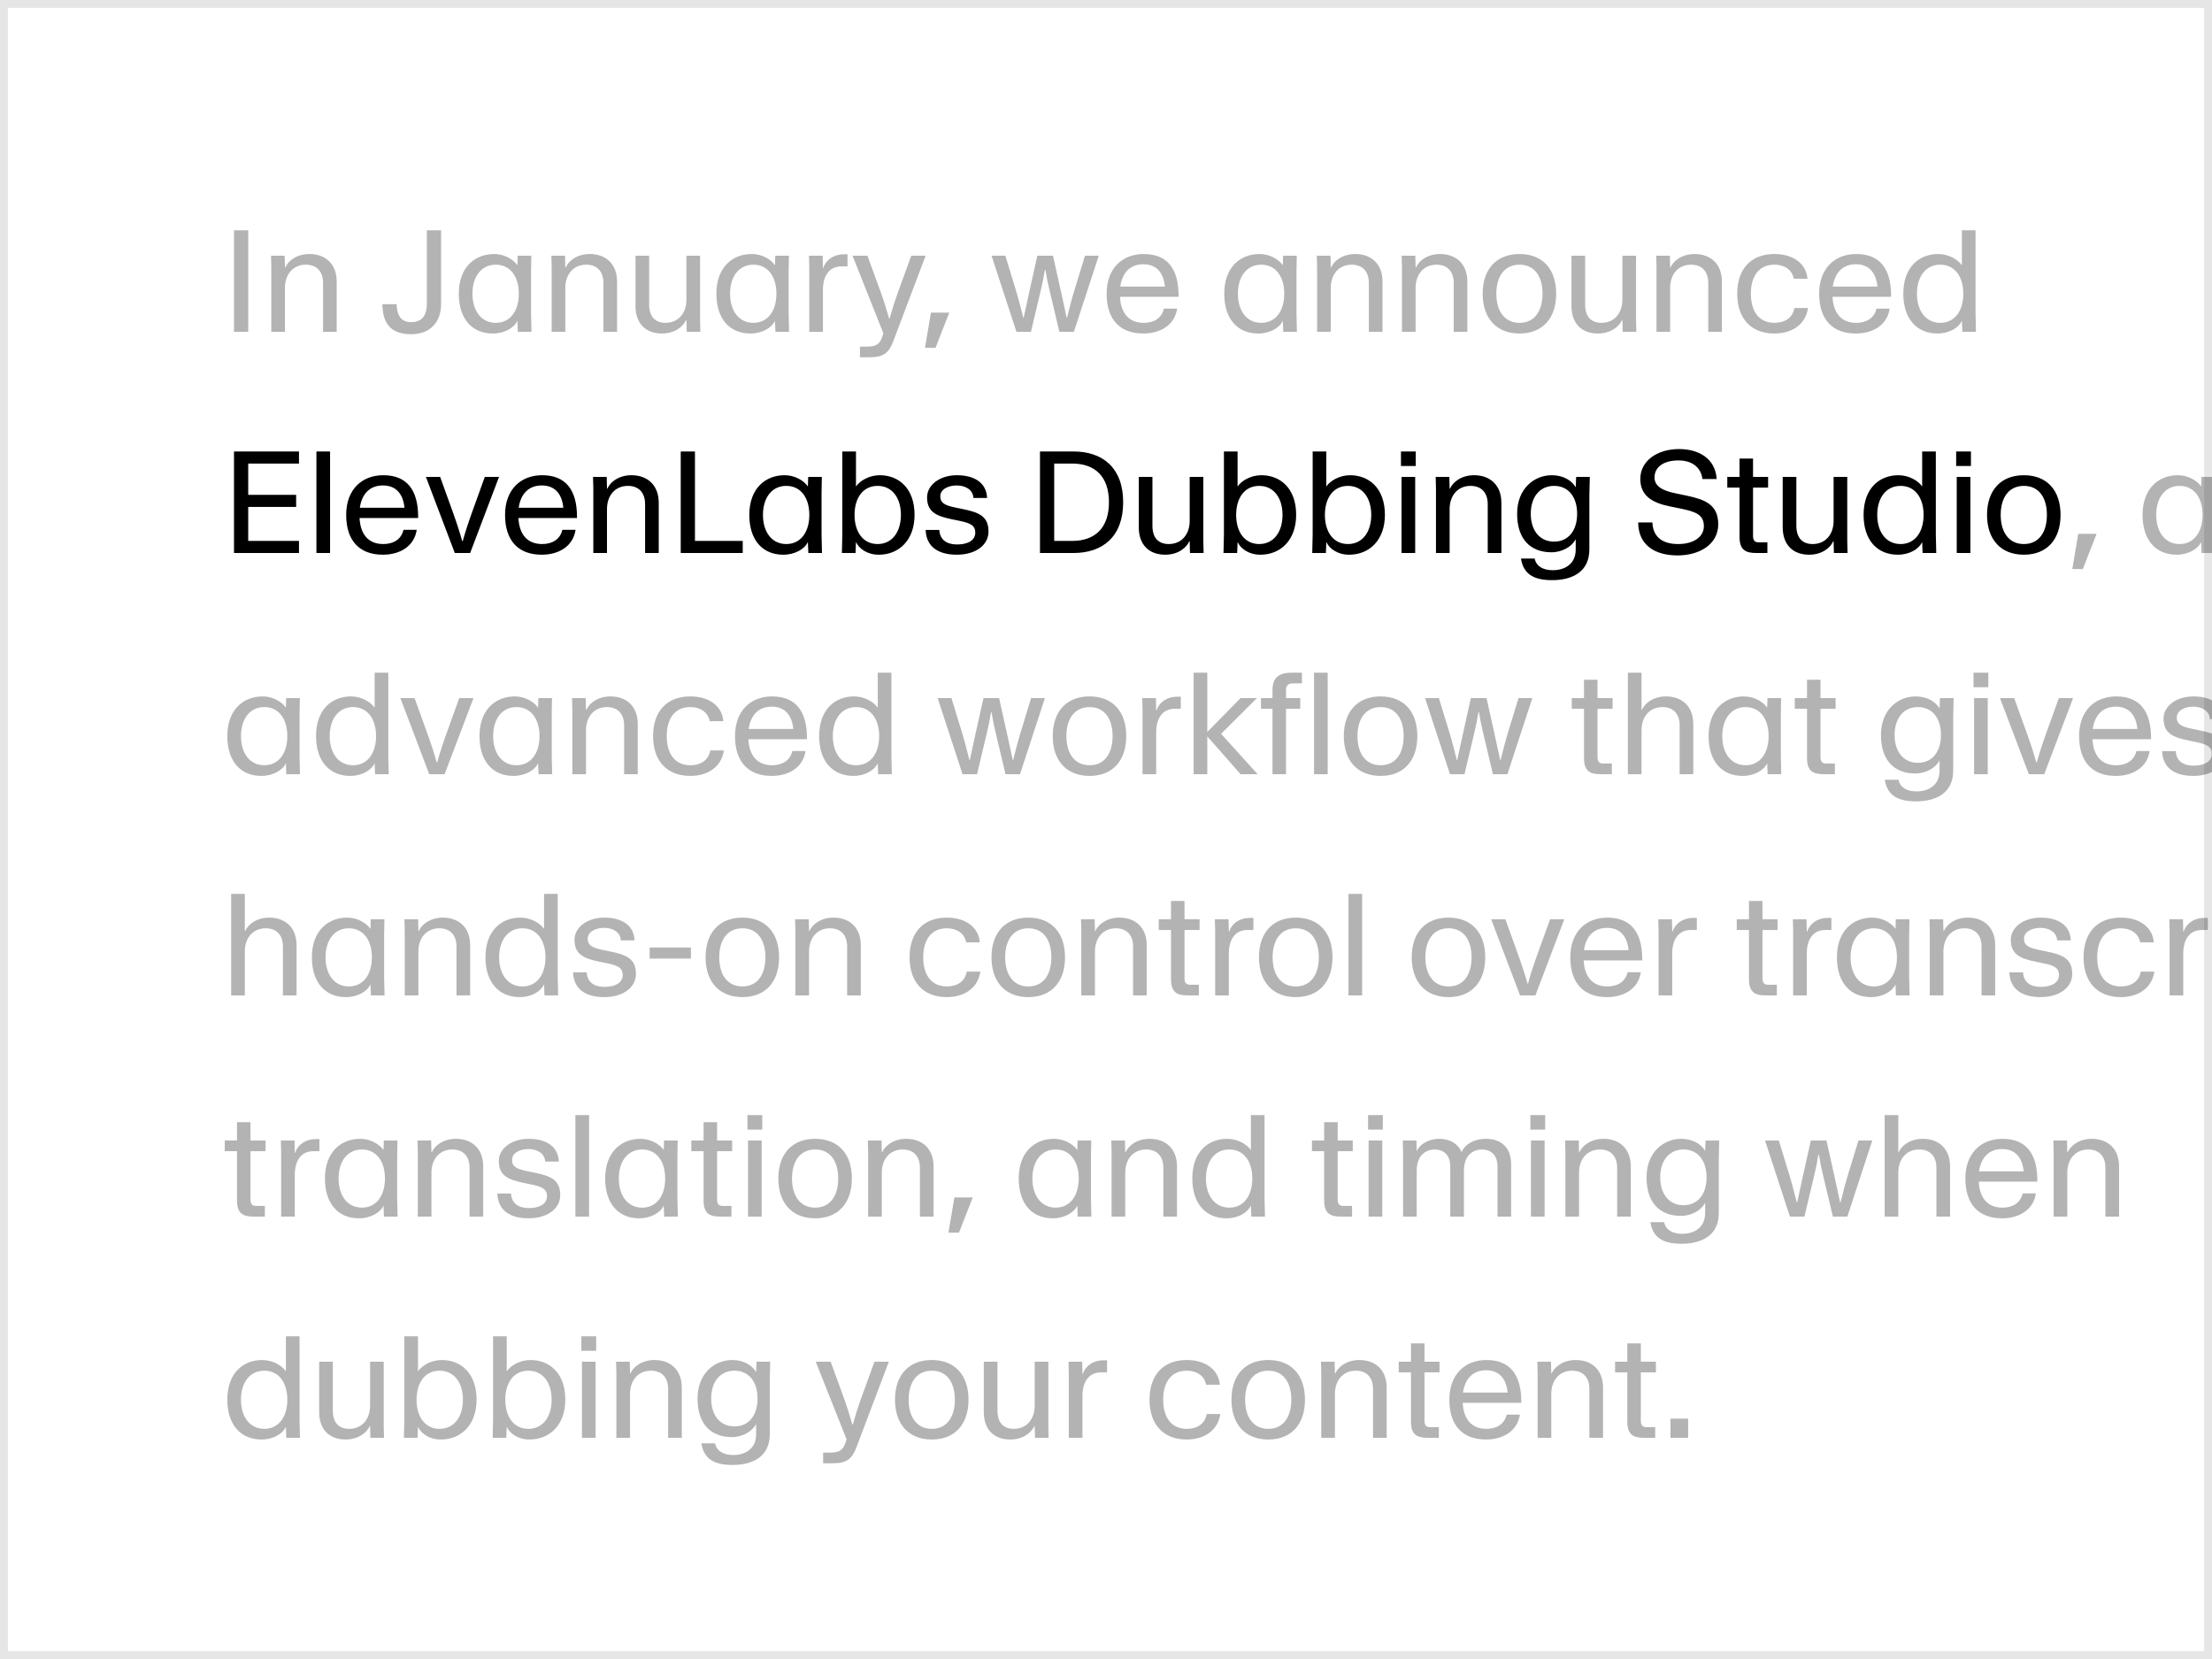
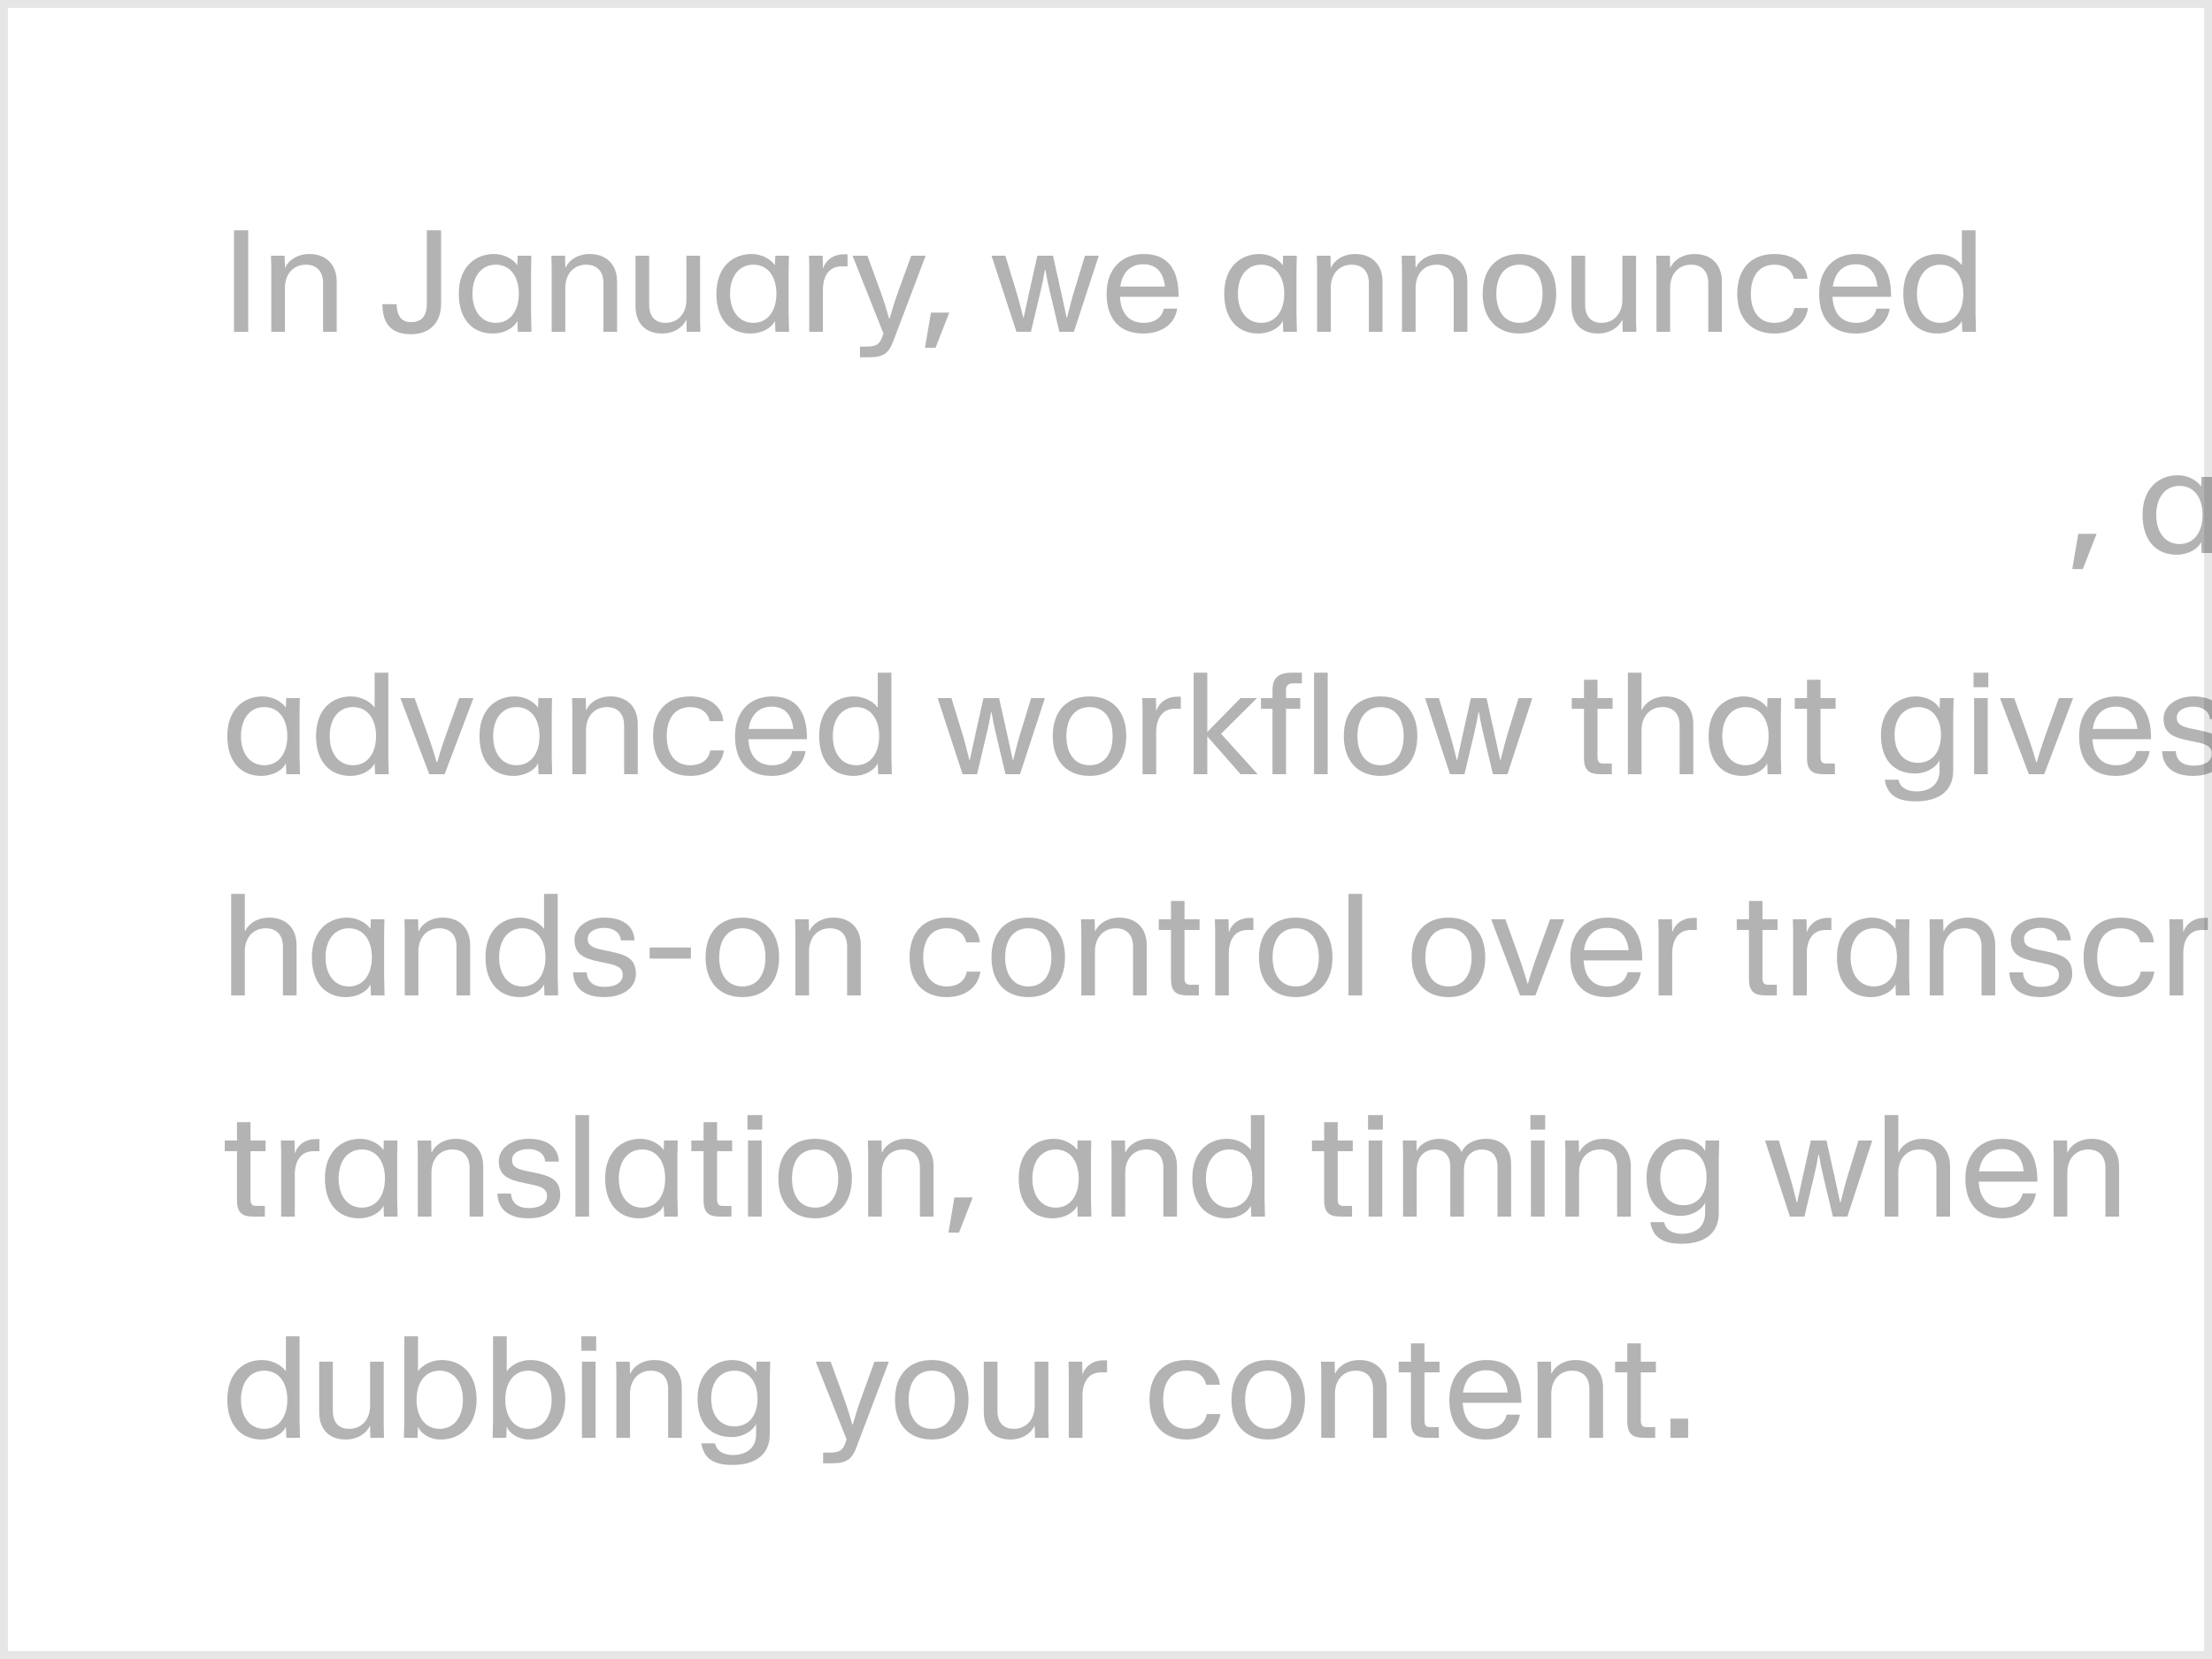
<svg xmlns="http://www.w3.org/2000/svg" width="280" height="210" viewBox="0 0 280 210" fill="none">
  <rect x="0" y="0" width="280" height="210" fill="#808080" stroke="none" />
  <g clip-path="url(#clip0_6750_19603)">
    <rect width="280" height="210" fill="white" />
    <path d="M29.62 42V29.148H31.42V42H29.62ZM40.893 35.826C40.893 34.332 40.065 33.504 38.715 33.504C37.095 33.504 36.069 34.728 36.069 36.438V42H34.341V33.846L34.305 32.37H36.033L36.069 33.846H36.123C36.465 33.036 37.545 32.154 39.165 32.154C41.235 32.154 42.621 33.45 42.621 35.646V42H40.893V35.826ZM52.035 42.306C49.264 42.306 48.435 40.704 48.4 38.508H50.2C50.272 40.128 50.901 40.776 52.035 40.776C53.169 40.776 54.033 40.218 54.033 38.436V29.148H55.834V38.436C55.834 40.992 54.267 42.306 52.035 42.306ZM62.379 42.216C59.751 42.216 58.077 40.362 58.077 37.176C58.077 33.774 60.165 32.154 62.541 32.154C63.873 32.154 64.989 32.856 65.475 33.558H65.493L65.529 32.37H67.257L67.221 34.35V39.66L67.275 42H65.547L65.493 40.632H65.475C65.097 41.478 63.873 42.216 62.379 42.216ZM62.757 40.866C64.611 40.866 65.673 39.318 65.673 37.176C65.673 35.034 64.611 33.504 62.757 33.504C60.903 33.504 59.805 35.034 59.805 37.176C59.805 39.318 60.903 40.866 62.757 40.866ZM76.383 35.826C76.383 34.332 75.555 33.504 74.205 33.504C72.585 33.504 71.559 34.728 71.559 36.438V42H69.831V33.846L69.795 32.37H71.523L71.559 33.846H71.613C71.955 33.036 73.035 32.154 74.655 32.154C76.725 32.154 78.111 33.45 78.111 35.646V42H76.383V35.826ZM83.793 42.216C81.723 42.216 80.445 40.938 80.445 38.742V32.37H82.173V38.544C82.173 40.038 82.893 40.866 84.243 40.866C85.863 40.866 86.889 39.642 86.889 37.932V32.37H88.617V40.524L88.653 42H86.925L86.889 40.524H86.835C86.493 41.334 85.413 42.216 83.793 42.216ZM94.986 42.216C92.358 42.216 90.684 40.362 90.684 37.176C90.684 33.774 92.772 32.154 95.148 32.154C96.48 32.154 97.596 32.856 98.082 33.558H98.1L98.136 32.37H99.864L99.828 34.35V39.66L99.882 42H98.154L98.1 40.632H98.082C97.704 41.478 96.48 42.216 94.986 42.216ZM95.364 40.866C97.218 40.866 98.28 39.318 98.28 37.176C98.28 35.034 97.218 33.504 95.364 33.504C93.51 33.504 92.412 35.034 92.412 37.176C92.412 39.318 93.51 40.866 95.364 40.866ZM102.439 42V33.846L102.403 32.37H104.131L104.167 33.918H104.221C104.437 33.126 105.319 32.19 106.849 32.19H107.281V33.72H106.507C104.995 33.72 104.167 34.89 104.167 36.69V42H102.439ZM108.852 45.222V43.872H109.734C110.94 43.872 111.372 43.53 111.678 42.63L111.822 42.198L107.916 32.37H109.806L111.444 36.87C111.93 38.22 112.182 39.03 112.542 40.308H112.614C112.974 39.03 113.226 38.22 113.712 36.87L115.35 32.37H117.168L113.046 43.26C112.506 44.664 111.84 45.222 110.076 45.222H108.852ZM117.085 44.034L117.841 39.57H120.163L118.417 44.034H117.085ZM132.911 36.996C132.641 35.898 132.533 35.34 132.335 34.17H132.263C132.065 35.34 131.957 35.898 131.687 36.996L130.499 42H128.663L125.513 32.37H127.259L128.591 36.726C128.969 37.932 129.221 39.03 129.527 40.2H129.581L130.337 36.726L131.309 32.37H133.289L134.261 36.726L135.017 40.2H135.071C135.377 39.03 135.629 37.932 136.007 36.726L137.339 32.37H139.085L135.935 42H134.099L132.911 36.996ZM144.723 42.216C141.735 42.216 140.079 40.416 140.079 37.176C140.079 33.936 142.095 32.154 144.777 32.154C147.765 32.154 149.187 34.026 149.187 37.428V37.572H141.771C141.879 39.66 142.905 40.866 144.777 40.866C146.019 40.866 147.045 40.308 147.333 39.066H149.007C148.701 41.136 146.901 42.216 144.723 42.216ZM141.807 36.276H147.459C147.279 34.494 146.379 33.45 144.723 33.45C143.085 33.45 142.059 34.494 141.807 36.276ZM159.269 42.216C156.641 42.216 154.967 40.362 154.967 37.176C154.967 33.774 157.055 32.154 159.431 32.154C160.763 32.154 161.879 32.856 162.365 33.558H162.383L162.419 32.37H164.147L164.111 34.35V39.66L164.165 42H162.437L162.383 40.632H162.365C161.987 41.478 160.763 42.216 159.269 42.216ZM159.647 40.866C161.501 40.866 162.563 39.318 162.563 37.176C162.563 35.034 161.501 33.504 159.647 33.504C157.793 33.504 156.695 35.034 156.695 37.176C156.695 39.318 157.793 40.866 159.647 40.866ZM173.274 35.826C173.274 34.332 172.446 33.504 171.096 33.504C169.476 33.504 168.45 34.728 168.45 36.438V42H166.722V33.846L166.686 32.37H168.414L168.45 33.846H168.504C168.846 33.036 169.926 32.154 171.546 32.154C173.616 32.154 175.002 33.45 175.002 35.646V42H173.274V35.826ZM184.014 35.826C184.014 34.332 183.186 33.504 181.836 33.504C180.216 33.504 179.19 34.728 179.19 36.438V42H177.462V33.846L177.426 32.37H179.154L179.19 33.846H179.244C179.586 33.036 180.666 32.154 182.286 32.154C184.356 32.154 185.742 33.45 185.742 35.646V42H184.014V35.826ZM192.342 42.216C189.408 42.216 187.68 40.272 187.68 37.176C187.68 34.08 189.408 32.154 192.342 32.154C195.276 32.154 196.986 34.08 196.986 37.176C196.986 40.272 195.276 42.216 192.342 42.216ZM192.342 40.866C194.268 40.866 195.258 39.336 195.258 37.176C195.258 35.016 194.268 33.504 192.342 33.504C190.416 33.504 189.408 35.016 189.408 37.176C189.408 39.336 190.416 40.866 192.342 40.866ZM202.27 42.216C200.2 42.216 198.922 40.938 198.922 38.742V32.37H200.65V38.544C200.65 40.038 201.37 40.866 202.72 40.866C204.34 40.866 205.366 39.642 205.366 37.932V32.37H207.094V40.524L207.13 42H205.402L205.366 40.524H205.312C204.97 41.334 203.89 42.216 202.27 42.216ZM216.235 35.826C216.235 34.332 215.407 33.504 214.057 33.504C212.437 33.504 211.411 34.728 211.411 36.438V42H209.683V33.846L209.647 32.37H211.375L211.411 33.846H211.465C211.807 33.036 212.887 32.154 214.507 32.154C216.577 32.154 217.963 33.45 217.963 35.646V42H216.235V35.826ZM224.617 42.216C221.611 42.216 219.901 40.272 219.901 37.176C219.901 34.08 221.611 32.154 224.617 32.154C227.137 32.154 228.667 33.504 228.793 35.286H227.065C226.849 34.152 225.895 33.504 224.617 33.504C222.601 33.504 221.629 35.016 221.629 37.176C221.629 39.336 222.601 40.866 224.617 40.866C225.859 40.866 226.921 40.29 227.137 38.994H228.865C228.541 41.136 226.759 42.216 224.617 42.216ZM234.916 42.216C231.928 42.216 230.272 40.416 230.272 37.176C230.272 33.936 232.288 32.154 234.97 32.154C237.958 32.154 239.38 34.026 239.38 37.428V37.572H231.964C232.072 39.66 233.098 40.866 234.97 40.866C236.212 40.866 237.238 40.308 237.526 39.066H239.2C238.894 41.136 237.094 42.216 234.916 42.216ZM232 36.276H237.652C237.472 34.494 236.572 33.45 234.916 33.45C233.278 33.45 232.252 34.494 232 36.276ZM245.262 42.216C242.634 42.216 240.924 40.362 240.924 37.176C240.924 33.774 242.958 32.154 245.334 32.154C246.666 32.154 247.836 32.856 248.322 33.558H248.34V29.148H250.068V39.66L250.122 42H248.394L248.34 40.632H248.322C247.944 41.478 246.756 42.216 245.262 42.216ZM245.604 40.866C247.458 40.866 248.52 39.318 248.52 37.176C248.52 35.034 247.458 33.504 245.604 33.504C243.75 33.504 242.652 35.034 242.652 37.176C242.652 39.318 243.75 40.866 245.604 40.866ZM262.316 72.034L263.072 67.57H265.394L263.648 72.034H262.316ZM275.514 70.216C272.886 70.216 271.212 68.362 271.212 65.176C271.212 61.774 273.3 60.154 275.676 60.154C277.008 60.154 278.124 60.856 278.61 61.558H278.628L278.664 60.37H280.392L280.355 62.35V67.66L280.41 70H278.682L278.628 68.632H278.61C278.232 69.478 277.008 70.216 275.514 70.216ZM275.892 68.866C277.746 68.866 278.808 67.318 278.808 65.176C278.808 63.034 277.746 61.504 275.892 61.504C274.038 61.504 272.94 63.034 272.94 65.176C272.94 67.318 274.038 68.866 275.892 68.866ZM289.518 63.826C289.518 62.332 288.69 61.504 287.34 61.504C285.72 61.504 284.694 62.728 284.694 64.438V70H282.966V61.846L282.93 60.37H284.658L284.694 61.846H284.748C285.09 61.036 286.17 60.154 287.79 60.154C289.86 60.154 291.246 61.45 291.246 63.646V70H289.518V63.826ZM33.076 98.216C30.448 98.216 28.774 96.362 28.774 93.176C28.774 89.774 30.862 88.154 33.238 88.154C34.57 88.154 35.686 88.856 36.172 89.558H36.19L36.226 88.37H37.954L37.918 90.35V95.66L37.972 98H36.244L36.19 96.632H36.172C35.794 97.478 34.57 98.216 33.076 98.216ZM33.454 96.866C35.308 96.866 36.37 95.318 36.37 93.176C36.37 91.034 35.308 89.504 33.454 89.504C31.6 89.504 30.502 91.034 30.502 93.176C30.502 95.318 31.6 96.866 33.454 96.866ZM44.344 98.216C41.716 98.216 40.006 96.362 40.006 93.176C40.006 89.774 42.04 88.154 44.416 88.154C45.748 88.154 46.918 88.856 47.404 89.558H47.422V85.148H49.15V95.66L49.204 98H47.476L47.422 96.632H47.404C47.026 97.478 45.838 98.216 44.344 98.216ZM44.686 96.866C46.54 96.866 47.602 95.318 47.602 93.176C47.602 91.034 46.54 89.504 44.686 89.504C42.832 89.504 41.734 91.034 41.734 93.176C41.734 95.318 42.832 96.866 44.686 96.866ZM54.335 98L50.681 88.37H52.481L54.065 92.762C54.587 94.202 54.965 95.39 55.271 96.488H55.343C55.649 95.39 56.027 94.202 56.549 92.762L58.133 88.37H59.933L56.279 98H54.335ZM64.998 98.216C62.37 98.216 60.696 96.362 60.696 93.176C60.696 89.774 62.784 88.154 65.16 88.154C66.492 88.154 67.608 88.856 68.094 89.558H68.112L68.148 88.37H69.876L69.84 90.35V95.66L69.894 98H68.166L68.112 96.632H68.094C67.716 97.478 66.492 98.216 64.998 98.216ZM65.376 96.866C67.23 96.866 68.292 95.318 68.292 93.176C68.292 91.034 67.23 89.504 65.376 89.504C63.522 89.504 62.424 91.034 62.424 93.176C62.424 95.318 63.522 96.866 65.376 96.866ZM79.002 91.826C79.002 90.332 78.174 89.504 76.824 89.504C75.204 89.504 74.178 90.728 74.178 92.438V98H72.45V89.846L72.414 88.37H74.142L74.178 89.846H74.232C74.574 89.036 75.654 88.154 77.274 88.154C79.344 88.154 80.73 89.45 80.73 91.646V98H79.002V91.826ZM87.385 98.216C84.379 98.216 82.668 96.272 82.668 93.176C82.668 90.08 84.379 88.154 87.385 88.154C89.904 88.154 91.434 89.504 91.561 91.286H89.832C89.617 90.152 88.662 89.504 87.385 89.504C85.368 89.504 84.397 91.016 84.397 93.176C84.397 95.336 85.368 96.866 87.385 96.866C88.626 96.866 89.689 96.29 89.904 94.994H91.632C91.308 97.136 89.526 98.216 87.385 98.216ZM97.684 98.216C94.696 98.216 93.04 96.416 93.04 93.176C93.04 89.936 95.056 88.154 97.738 88.154C100.726 88.154 102.148 90.026 102.148 93.428V93.572H94.732C94.84 95.66 95.866 96.866 97.738 96.866C98.98 96.866 100.006 96.308 100.294 95.066H101.968C101.662 97.136 99.862 98.216 97.684 98.216ZM94.768 92.276H100.42C100.24 90.494 99.34 89.45 97.684 89.45C96.046 89.45 95.02 90.494 94.768 92.276ZM108.03 98.216C105.402 98.216 103.692 96.362 103.692 93.176C103.692 89.774 105.726 88.154 108.102 88.154C109.434 88.154 110.604 88.856 111.09 89.558H111.108V85.148H112.836V95.66L112.89 98H111.162L111.108 96.632H111.09C110.712 97.478 109.524 98.216 108.03 98.216ZM108.372 96.866C110.226 96.866 111.288 95.318 111.288 93.176C111.288 91.034 110.226 89.504 108.372 89.504C106.518 89.504 105.42 91.034 105.42 93.176C105.42 95.318 106.518 96.866 108.372 96.866ZM126.091 92.996C125.821 91.898 125.713 91.34 125.515 90.17H125.443C125.245 91.34 125.137 91.898 124.867 92.996L123.679 98H121.843L118.693 88.37H120.439L121.771 92.726C122.149 93.932 122.401 95.03 122.707 96.2H122.761L123.517 92.726L124.489 88.37H126.469L127.441 92.726L128.197 96.2H128.251C128.557 95.03 128.809 93.932 129.187 92.726L130.519 88.37H132.265L129.115 98H127.279L126.091 92.996ZM137.92 98.216C134.986 98.216 133.258 96.272 133.258 93.176C133.258 90.08 134.986 88.154 137.92 88.154C140.854 88.154 142.564 90.08 142.564 93.176C142.564 96.272 140.854 98.216 137.92 98.216ZM137.92 96.866C139.846 96.866 140.836 95.336 140.836 93.176C140.836 91.016 139.846 89.504 137.92 89.504C135.994 89.504 134.986 91.016 134.986 93.176C134.986 95.336 135.994 96.866 137.92 96.866ZM144.626 98V89.846L144.59 88.37H146.318L146.354 89.918H146.408C146.624 89.126 147.506 88.19 149.036 88.19H149.468V89.72H148.694C147.182 89.72 146.354 90.89 146.354 92.69V98H144.626ZM151.094 98V85.148H152.822V92.654L157.034 88.37H159.104L154.568 92.888L159.194 98H157.034L152.822 93.212V98H151.094ZM161.076 87.38C161.076 85.832 161.796 85.148 163.56 85.148H164.802V86.498H163.722C163.056 86.498 162.786 86.75 162.786 87.38V88.37H164.586V89.72H162.786V98H161.076V89.72H159.618V88.37H161.076V87.38ZM166.334 98V85.148H168.062V98H166.334ZM174.764 98.216C171.83 98.216 170.102 96.272 170.102 93.176C170.102 90.08 171.83 88.154 174.764 88.154C177.698 88.154 179.408 90.08 179.408 93.176C179.408 96.272 177.698 98.216 174.764 98.216ZM174.764 96.866C176.69 96.866 177.68 95.336 177.68 93.176C177.68 91.016 176.69 89.504 174.764 89.504C172.838 89.504 171.83 91.016 171.83 93.176C171.83 95.336 172.838 96.866 174.764 96.866ZM187.79 92.996C187.52 91.898 187.412 91.34 187.214 90.17H187.142C186.944 91.34 186.836 91.898 186.566 92.996L185.378 98H183.542L180.392 88.37H182.138L183.47 92.726C183.848 93.932 184.1 95.03 184.406 96.2H184.46L185.216 92.726L186.188 88.37H188.168L189.14 92.726L189.896 96.2H189.95C190.256 95.03 190.508 93.932 190.886 92.726L192.218 88.37H193.964L190.814 98H188.978L187.79 92.996ZM202.63 98C201.28 98 200.506 97.622 200.506 95.948V89.72H198.958V88.37H200.506V86.048H202.216V88.37H204.124V89.72H202.216V95.804C202.216 96.38 202.396 96.65 202.936 96.65H204.034V98H202.63ZM206.061 98V85.148H207.789V89.846H207.843C208.185 89.036 209.265 88.154 210.885 88.154C212.955 88.154 214.341 89.45 214.341 91.646V98H212.613V91.826C212.613 90.332 211.785 89.504 210.435 89.504C208.815 89.504 207.789 90.728 207.789 92.438V98H206.061ZM220.582 98.216C217.954 98.216 216.28 96.362 216.28 93.176C216.28 89.774 218.368 88.154 220.744 88.154C222.076 88.154 223.192 88.856 223.678 89.558H223.696L223.732 88.37H225.46L225.424 90.35V95.66L225.478 98H223.75L223.696 96.632H223.678C223.3 97.478 222.076 98.216 220.582 98.216ZM220.96 96.866C222.814 96.866 223.876 95.318 223.876 93.176C223.876 91.034 222.814 89.504 220.96 89.504C219.106 89.504 218.008 91.034 218.008 93.176C218.008 95.318 219.106 96.866 220.96 96.866ZM230.86 98C229.51 98 228.736 97.622 228.736 95.948V89.72H227.188V88.37H228.736V86.048H230.446V88.37H232.354V89.72H230.446V95.804C230.446 96.38 230.626 96.65 231.166 96.65H232.264V98H230.86ZM242.524 101.438C240.166 101.438 238.888 100.646 238.582 98.702H240.31C240.526 99.674 241.354 100.178 242.614 100.178C244.054 100.178 245.512 99.458 245.512 97.55V96.272H245.494C245.062 97.172 243.802 97.91 242.452 97.91C239.752 97.91 238.096 96.218 238.096 93.032C238.096 89.846 240.256 88.154 242.488 88.154C243.982 88.154 245.062 88.874 245.494 89.666H245.512L245.566 88.37H247.294L247.24 90.71V97.55C247.24 100.412 245.044 101.438 242.524 101.438ZM242.776 96.56C244.576 96.56 245.692 95.174 245.692 93.032C245.692 90.89 244.576 89.504 242.776 89.504C240.976 89.504 239.824 90.89 239.824 93.032C239.824 95.174 240.976 96.56 242.776 96.56ZM249.885 98V88.37H251.613V98H249.885ZM249.813 86.984V85.148H251.685V86.984H249.813ZM256.817 98L253.163 88.37H254.963L256.547 92.762C257.069 94.202 257.447 95.39 257.753 96.488H257.825C258.131 95.39 258.509 94.202 259.031 92.762L260.615 88.37H262.415L258.761 98H256.817ZM267.822 98.216C264.834 98.216 263.178 96.416 263.178 93.176C263.178 89.936 265.194 88.154 267.876 88.154C270.864 88.154 272.286 90.026 272.286 93.428V93.572H264.87C264.978 95.66 266.004 96.866 267.876 96.866C269.118 96.866 270.144 96.308 270.432 95.066H272.106C271.8 97.136 270 98.216 267.822 98.216ZM264.906 92.276H270.558C270.378 90.494 269.478 89.45 267.822 89.45C266.184 89.45 265.158 90.494 264.906 92.276ZM277.629 98.216C275.235 98.216 273.759 97.172 273.687 95.084H275.415C275.487 96.308 276.333 96.92 277.665 96.92C279.051 96.92 279.969 96.38 279.969 95.426C279.969 94.526 279.375 94.22 277.989 93.932L277.107 93.752C275.055 93.338 273.867 92.816 273.867 90.962C273.867 89.378 275.487 88.154 277.647 88.154C279.771 88.154 281.391 89.054 281.463 91.034H279.735C279.681 89.99 278.727 89.45 277.611 89.45C276.513 89.45 275.541 89.954 275.541 90.818C275.541 91.682 276.135 91.97 277.413 92.24L278.295 92.42C280.311 92.834 281.643 93.266 281.643 95.282C281.643 96.974 280.059 98.216 277.629 98.216ZM287.745 101.222V99.872H288.627C289.833 99.872 290.265 99.53 290.571 98.63L290.715 98.198L286.809 88.37H288.699L290.337 92.87C290.823 94.22 291.075 95.03 291.435 96.308H291.507C291.867 95.03 292.119 94.22 292.605 92.87L294.243 88.37H296.061L291.939 99.26C291.399 100.664 290.733 101.222 288.969 101.222H287.745ZM301.502 98.216C298.568 98.216 296.84 96.272 296.84 93.176C296.84 90.08 298.568 88.154 301.502 88.154C304.436 88.154 306.146 90.08 306.146 93.176C306.146 96.272 304.436 98.216 301.502 98.216ZM301.502 96.866C303.428 96.866 304.418 95.336 304.418 93.176C304.418 91.016 303.428 89.504 301.502 89.504C299.576 89.504 298.568 91.016 298.568 93.176C298.568 95.336 299.576 96.866 301.502 96.866ZM311.43 98.216C309.36 98.216 308.082 96.938 308.082 94.742V88.37H309.81V94.544C309.81 96.038 310.53 96.866 311.88 96.866C313.5 96.866 314.526 95.642 314.526 93.932V88.37H316.254V96.524L316.29 98H314.562L314.526 96.524H314.472C314.13 97.334 313.05 98.216 311.43 98.216ZM29.26 126V113.148H30.988V117.846H31.042C31.384 117.036 32.464 116.154 34.084 116.154C36.154 116.154 37.54 117.45 37.54 119.646V126H35.812V119.826C35.812 118.332 34.984 117.504 33.634 117.504C32.014 117.504 30.988 118.728 30.988 120.438V126H29.26ZM43.781 126.216C41.153 126.216 39.479 124.362 39.479 121.176C39.479 117.774 41.567 116.154 43.943 116.154C45.275 116.154 46.391 116.856 46.877 117.558H46.895L46.931 116.37H48.659L48.623 118.35V123.66L48.677 126H46.949L46.895 124.632H46.877C46.499 125.478 45.275 126.216 43.781 126.216ZM44.159 124.866C46.013 124.866 47.075 123.318 47.075 121.176C47.075 119.034 46.013 117.504 44.159 117.504C42.305 117.504 41.207 119.034 41.207 121.176C41.207 123.318 42.305 124.866 44.159 124.866ZM57.785 119.826C57.785 118.332 56.958 117.504 55.608 117.504C53.987 117.504 52.962 118.728 52.962 120.438V126H51.233V117.846L51.197 116.37H52.925L52.962 117.846H53.016C53.358 117.036 54.438 116.154 56.057 116.154C58.127 116.154 59.514 117.45 59.514 119.646V126H57.785V119.826ZM65.79 126.216C63.162 126.216 61.452 124.362 61.452 121.176C61.452 117.774 63.486 116.154 65.862 116.154C67.194 116.154 68.364 116.856 68.85 117.558H68.868V113.148H70.596V123.66L70.65 126H68.922L68.868 124.632H68.85C68.472 125.478 67.284 126.216 65.79 126.216ZM66.132 124.866C67.986 124.866 69.048 123.318 69.048 121.176C69.048 119.034 67.986 117.504 66.132 117.504C64.278 117.504 63.18 119.034 63.18 121.176C63.18 123.318 64.278 124.866 66.132 124.866ZM76.482 126.216C74.088 126.216 72.612 125.172 72.54 123.084H74.268C74.34 124.308 75.186 124.92 76.518 124.92C77.904 124.92 78.822 124.38 78.822 123.426C78.822 122.526 78.228 122.22 76.842 121.932L75.96 121.752C73.908 121.338 72.72 120.816 72.72 118.962C72.72 117.378 74.34 116.154 76.5 116.154C78.624 116.154 80.244 117.054 80.316 119.034H78.588C78.534 117.99 77.58 117.45 76.464 117.45C75.366 117.45 74.394 117.954 74.394 118.818C74.394 119.682 74.988 119.97 76.266 120.24L77.148 120.42C79.164 120.834 80.496 121.266 80.496 123.282C80.496 124.974 78.912 126.216 76.482 126.216ZM82.236 121.338V119.934H87.456V121.338H82.236ZM93.975 126.216C91.041 126.216 89.313 124.272 89.313 121.176C89.313 118.08 91.041 116.154 93.975 116.154C96.909 116.154 98.619 118.08 98.619 121.176C98.619 124.272 96.909 126.216 93.975 126.216ZM93.975 124.866C95.901 124.866 96.891 123.336 96.891 121.176C96.891 119.016 95.901 117.504 93.975 117.504C92.049 117.504 91.041 119.016 91.041 121.176C91.041 123.336 92.049 124.866 93.975 124.866ZM107.233 119.826C107.233 118.332 106.405 117.504 105.055 117.504C103.435 117.504 102.409 118.728 102.409 120.438V126H100.681V117.846L100.645 116.37H102.373L102.409 117.846H102.463C102.805 117.036 103.885 116.154 105.505 116.154C107.575 116.154 108.961 117.45 108.961 119.646V126H107.233V119.826ZM119.851 126.216C116.845 126.216 115.135 124.272 115.135 121.176C115.135 118.08 116.845 116.154 119.851 116.154C122.371 116.154 123.901 117.504 124.027 119.286H122.299C122.083 118.152 121.129 117.504 119.851 117.504C117.835 117.504 116.863 119.016 116.863 121.176C116.863 123.336 117.835 124.866 119.851 124.866C121.093 124.866 122.155 124.29 122.371 122.994H124.099C123.775 125.136 121.993 126.216 119.851 126.216ZM130.168 126.216C127.234 126.216 125.506 124.272 125.506 121.176C125.506 118.08 127.234 116.154 130.168 116.154C133.102 116.154 134.812 118.08 134.812 121.176C134.812 124.272 133.102 126.216 130.168 126.216ZM130.168 124.866C132.094 124.866 133.084 123.336 133.084 121.176C133.084 119.016 132.094 117.504 130.168 117.504C128.242 117.504 127.234 119.016 127.234 121.176C127.234 123.336 128.242 124.866 130.168 124.866ZM143.426 119.826C143.426 118.332 142.598 117.504 141.248 117.504C139.628 117.504 138.602 118.728 138.602 120.438V126H136.874V117.846L136.838 116.37H138.566L138.602 117.846H138.656C138.998 117.036 140.078 116.154 141.698 116.154C143.768 116.154 145.154 117.45 145.154 119.646V126H143.426V119.826ZM150.352 126C149.002 126 148.228 125.622 148.228 123.948V117.72H146.68V116.37H148.228V114.048H149.938V116.37H151.846V117.72H149.938V123.804C149.938 124.38 150.118 124.65 150.658 124.65H151.756V126H150.352ZM153.819 126V117.846L153.783 116.37H155.511L155.547 117.918H155.601C155.817 117.126 156.699 116.19 158.229 116.19H158.661V117.72H157.887C156.375 117.72 155.547 118.89 155.547 120.69V126H153.819ZM164.024 126.216C161.09 126.216 159.362 124.272 159.362 121.176C159.362 118.08 161.09 116.154 164.024 116.154C166.958 116.154 168.668 118.08 168.668 121.176C168.668 124.272 166.958 126.216 164.024 126.216ZM164.024 124.866C165.95 124.866 166.94 123.336 166.94 121.176C166.94 119.016 165.95 117.504 164.024 117.504C162.098 117.504 161.09 119.016 161.09 121.176C161.09 123.336 162.098 124.866 164.024 124.866ZM170.694 126V113.148H172.422V126H170.694ZM183.36 126.216C180.426 126.216 178.698 124.272 178.698 121.176C178.698 118.08 180.426 116.154 183.36 116.154C186.294 116.154 188.004 118.08 188.004 121.176C188.004 124.272 186.294 126.216 183.36 126.216ZM183.36 124.866C185.286 124.866 186.276 123.336 186.276 121.176C186.276 119.016 185.286 117.504 183.36 117.504C181.434 117.504 180.426 119.016 180.426 121.176C180.426 123.336 181.434 124.866 183.36 124.866ZM192.411 126L188.757 116.37H190.557L192.141 120.762C192.663 122.202 193.041 123.39 193.347 124.488H193.419C193.725 123.39 194.103 122.202 194.625 120.762L196.209 116.37H198.009L194.355 126H192.411ZM203.416 126.216C200.428 126.216 198.772 124.416 198.772 121.176C198.772 117.936 200.788 116.154 203.47 116.154C206.458 116.154 207.88 118.026 207.88 121.428V121.572H200.464C200.572 123.66 201.598 124.866 203.47 124.866C204.712 124.866 205.738 124.308 206.026 123.066H207.7C207.394 125.136 205.594 126.216 203.416 126.216ZM200.5 120.276H206.152C205.972 118.494 205.072 117.45 203.416 117.45C201.778 117.45 200.752 118.494 200.5 120.276ZM209.946 126V117.846L209.91 116.37H211.638L211.674 117.918H211.728C211.944 117.126 212.826 116.19 214.356 116.19H214.788V117.72H214.014C212.502 117.72 211.674 118.89 211.674 120.69V126H209.946ZM223.513 126C222.163 126 221.389 125.622 221.389 123.948V117.72H219.841V116.37H221.389V114.048H223.099V116.37H225.007V117.72H223.099V123.804C223.099 124.38 223.279 124.65 223.819 124.65H224.917V126H223.513ZM226.98 126V117.846L226.944 116.37H228.672L228.708 117.918H228.762C228.978 117.126 229.86 116.19 231.39 116.19H231.822V117.72H231.048C229.536 117.72 228.708 118.89 228.708 120.69V126H226.98ZM236.824 126.216C234.196 126.216 232.522 124.362 232.522 121.176C232.522 117.774 234.61 116.154 236.986 116.154C238.318 116.154 239.434 116.856 239.92 117.558H239.938L239.974 116.37H241.702L241.666 118.35V123.66L241.72 126H239.992L239.938 124.632H239.92C239.542 125.478 238.318 126.216 236.824 126.216ZM237.202 124.866C239.056 124.866 240.118 123.318 240.118 121.176C240.118 119.034 239.056 117.504 237.202 117.504C235.348 117.504 234.25 119.034 234.25 121.176C234.25 123.318 235.348 124.866 237.202 124.866ZM250.828 119.826C250.828 118.332 250 117.504 248.65 117.504C247.03 117.504 246.004 118.728 246.004 120.438V126H244.276V117.846L244.24 116.37H245.968L246.004 117.846H246.058C246.4 117.036 247.48 116.154 249.1 116.154C251.17 116.154 252.556 117.45 252.556 119.646V126H250.828V119.826ZM258.293 126.216C255.899 126.216 254.423 125.172 254.351 123.084H256.079C256.151 124.308 256.997 124.92 258.329 124.92C259.715 124.92 260.633 124.38 260.633 123.426C260.633 122.526 260.039 122.22 258.653 121.932L257.771 121.752C255.719 121.338 254.531 120.816 254.531 118.962C254.531 117.378 256.151 116.154 258.311 116.154C260.435 116.154 262.055 117.054 262.127 119.034H260.399C260.345 117.99 259.391 117.45 258.275 117.45C257.177 117.45 256.205 117.954 256.205 118.818C256.205 119.682 256.799 119.97 258.077 120.24L258.959 120.42C260.975 120.834 262.307 121.266 262.307 123.282C262.307 124.974 260.723 126.216 258.293 126.216ZM268.457 126.216C265.451 126.216 263.741 124.272 263.741 121.176C263.741 118.08 265.451 116.154 268.457 116.154C270.977 116.154 272.507 117.504 272.633 119.286H270.905C270.689 118.152 269.735 117.504 268.457 117.504C266.441 117.504 265.469 119.016 265.469 121.176C265.469 123.336 266.441 124.866 268.457 124.866C269.699 124.866 270.761 124.29 270.977 122.994H272.705C272.381 125.136 270.599 126.216 268.457 126.216ZM274.634 126V117.846L274.598 116.37H276.326L276.362 117.918H276.416C276.632 117.126 277.514 116.19 279.044 116.19H279.476V117.72H278.702C277.19 117.72 276.362 118.89 276.362 120.69V126H274.634ZM281.174 126V116.37H282.902V126H281.174ZM281.102 114.984V113.148H282.974V114.984H281.102ZM285.55 129.222V118.71L285.496 116.37H287.224L287.278 117.738H287.296C287.782 116.91 289.024 116.154 290.356 116.154C292.984 116.154 294.694 118.008 294.694 121.194C294.694 124.596 292.57 126.216 290.248 126.216C288.916 126.216 287.746 125.532 287.296 124.812H287.278V129.222H285.55ZM290.014 124.866C291.868 124.866 292.966 123.336 292.966 121.194C292.966 119.052 291.868 117.504 290.014 117.504C288.16 117.504 287.098 119.052 287.098 121.194C287.098 123.336 288.16 124.866 290.014 124.866ZM299.591 126C298.241 126 297.467 125.622 297.467 123.948V117.72H295.919V116.37H297.467V114.048H299.177V116.37H301.085V117.72H299.177V123.804C299.177 124.38 299.357 124.65 299.897 124.65H300.995V126H299.591ZM302.482 128.034L303.238 123.57H305.56L303.814 128.034H302.482ZM32.122 154C30.772 154 29.998 153.622 29.998 151.948V145.72H28.45V144.37H29.998V142.048H31.708V144.37H33.616V145.72H31.708V151.804C31.708 152.38 31.888 152.65 32.428 152.65H33.526V154H32.122ZM35.589 154V145.846L35.553 144.37H37.281L37.317 145.918H37.371C37.587 145.126 38.469 144.19 39.999 144.19H40.431V145.72H39.657C38.145 145.72 37.317 146.89 37.317 148.69V154H35.589ZM45.433 154.216C42.805 154.216 41.131 152.362 41.131 149.176C41.131 145.774 43.219 144.154 45.595 144.154C46.927 144.154 48.043 144.856 48.529 145.558H48.547L48.583 144.37H50.311L50.275 146.35V151.66L50.329 154H48.601L48.547 152.632H48.529C48.151 153.478 46.927 154.216 45.433 154.216ZM45.811 152.866C47.665 152.866 48.727 151.318 48.727 149.176C48.727 147.034 47.665 145.504 45.811 145.504C43.957 145.504 42.859 147.034 42.859 149.176C42.859 151.318 43.957 152.866 45.811 152.866ZM59.438 147.826C59.438 146.332 58.61 145.504 57.26 145.504C55.64 145.504 54.614 146.728 54.614 148.438V154H52.886V145.846L52.85 144.37H54.578L54.614 145.846H54.668C55.01 145.036 56.09 144.154 57.71 144.154C59.78 144.154 61.166 145.45 61.166 147.646V154H59.438V147.826ZM66.902 154.216C64.508 154.216 63.032 153.172 62.96 151.084H64.688C64.76 152.308 65.606 152.92 66.938 152.92C68.324 152.92 69.242 152.38 69.242 151.426C69.242 150.526 68.648 150.22 67.262 149.932L66.38 149.752C64.328 149.338 63.14 148.816 63.14 146.962C63.14 145.378 64.76 144.154 66.92 144.154C69.044 144.154 70.664 145.054 70.736 147.034H69.008C68.954 145.99 68 145.45 66.884 145.45C65.786 145.45 64.814 145.954 64.814 146.818C64.814 147.682 65.408 147.97 66.686 148.24L67.568 148.42C69.584 148.834 70.916 149.266 70.916 151.282C70.916 152.974 69.332 154.216 66.902 154.216ZM72.836 154V141.148H74.564V154H72.836ZM80.906 154.216C78.278 154.216 76.604 152.362 76.604 149.176C76.604 145.774 78.692 144.154 81.068 144.154C82.4 144.154 83.516 144.856 84.002 145.558H84.02L84.056 144.37H85.784L85.748 146.35V151.66L85.802 154H84.074L84.02 152.632H84.002C83.624 153.478 82.4 154.216 80.906 154.216ZM81.284 152.866C83.138 152.866 84.2 151.318 84.2 149.176C84.2 147.034 83.138 145.504 81.284 145.504C79.43 145.504 78.332 147.034 78.332 149.176C78.332 151.318 79.43 152.866 81.284 152.866ZM91.184 154C89.835 154 89.061 153.622 89.061 151.948V145.72H87.513V144.37H89.061V142.048H90.77V144.37H92.678V145.72H90.77V151.804C90.77 152.38 90.951 152.65 91.49 152.65H92.588V154H91.184ZM94.688 154V144.37H96.415V154H94.688ZM94.615 142.984V141.148H96.487V142.984H94.615ZM103.186 154.216C100.252 154.216 98.524 152.272 98.524 149.176C98.524 146.08 100.252 144.154 103.186 144.154C106.12 144.154 107.83 146.08 107.83 149.176C107.83 152.272 106.12 154.216 103.186 154.216ZM103.186 152.866C105.112 152.866 106.102 151.336 106.102 149.176C106.102 147.016 105.112 145.504 103.186 145.504C101.26 145.504 100.252 147.016 100.252 149.176C100.252 151.336 101.26 152.866 103.186 152.866ZM116.444 147.826C116.444 146.332 115.616 145.504 114.266 145.504C112.646 145.504 111.62 146.728 111.62 148.438V154H109.892V145.846L109.856 144.37H111.584L111.62 145.846H111.674C112.016 145.036 113.096 144.154 114.716 144.154C116.786 144.154 118.172 145.45 118.172 147.646V154H116.444V147.826ZM120.056 156.034L120.812 151.57H123.134L121.388 156.034H120.056ZM133.254 154.216C130.626 154.216 128.952 152.362 128.952 149.176C128.952 145.774 131.04 144.154 133.416 144.154C134.748 144.154 135.864 144.856 136.35 145.558H136.368L136.404 144.37H138.132L138.096 146.35V151.66L138.15 154H136.422L136.368 152.632H136.35C135.972 153.478 134.748 154.216 133.254 154.216ZM133.632 152.866C135.486 152.866 136.548 151.318 136.548 149.176C136.548 147.034 135.486 145.504 133.632 145.504C131.778 145.504 130.68 147.034 130.68 149.176C130.68 151.318 131.778 152.866 133.632 152.866ZM147.258 147.826C147.258 146.332 146.43 145.504 145.08 145.504C143.46 145.504 142.434 146.728 142.434 148.438V154H140.706V145.846L140.67 144.37H142.398L142.434 145.846H142.488C142.83 145.036 143.91 144.154 145.53 144.154C147.6 144.154 148.986 145.45 148.986 147.646V154H147.258V147.826ZM155.262 154.216C152.634 154.216 150.924 152.362 150.924 149.176C150.924 145.774 152.958 144.154 155.334 144.154C156.666 144.154 157.836 144.856 158.322 145.558H158.34V141.148H160.068V151.66L160.122 154H158.394L158.34 152.632H158.322C157.944 153.478 156.756 154.216 155.262 154.216ZM155.604 152.866C157.458 152.866 158.52 151.318 158.52 149.176C158.52 147.034 157.458 145.504 155.604 145.504C153.75 145.504 152.652 147.034 152.652 149.176C152.652 151.318 153.75 152.866 155.604 152.866ZM169.741 154C168.391 154 167.617 153.622 167.617 151.948V145.72H166.069V144.37H167.617V142.048H169.327V144.37H171.235V145.72H169.327V151.804C169.327 152.38 169.507 152.65 170.047 152.65H171.145V154H169.741ZM173.244 154V144.37H174.972V154H173.244ZM173.172 142.984V141.148H175.044V142.984H173.172ZM177.603 154V145.846L177.567 144.37H179.295L179.331 145.648H179.385C179.727 144.766 181.023 144.154 182.121 144.154C183.651 144.154 184.605 144.874 185.001 145.81H185.037C185.469 144.766 186.693 144.154 188.097 144.154C189.897 144.154 191.283 145.162 191.283 147.358V154H189.555V147.682C189.555 145.936 188.457 145.504 187.557 145.504C186.639 145.504 185.307 146.08 185.307 148.186V154H183.579V147.682C183.579 145.936 182.481 145.504 181.581 145.504C180.663 145.504 179.331 146.08 179.331 148.186V154H177.603ZM193.793 154V144.37H195.521V154H193.793ZM193.721 142.984V141.148H195.593V142.984H193.721ZM204.703 147.826C204.703 146.332 203.875 145.504 202.525 145.504C200.905 145.504 199.879 146.728 199.879 148.438V154H198.151V145.846L198.115 144.37H199.843L199.879 145.846H199.933C200.275 145.036 201.355 144.154 202.975 144.154C205.045 144.154 206.431 145.45 206.431 147.646V154H204.703V147.826ZM212.852 157.438C210.494 157.438 209.216 156.646 208.91 154.702H210.638C210.854 155.674 211.682 156.178 212.942 156.178C214.382 156.178 215.84 155.458 215.84 153.55V152.272H215.822C215.39 153.172 214.13 153.91 212.78 153.91C210.08 153.91 208.424 152.218 208.424 149.032C208.424 145.846 210.584 144.154 212.816 144.154C214.31 144.154 215.39 144.874 215.822 145.666H215.84L215.894 144.37H217.622L217.568 146.71V153.55C217.568 156.412 215.372 157.438 212.852 157.438ZM213.104 152.56C214.904 152.56 216.02 151.174 216.02 149.032C216.02 146.89 214.904 145.504 213.104 145.504C211.304 145.504 210.152 146.89 210.152 149.032C210.152 151.174 211.304 152.56 213.104 152.56ZM230.821 148.996C230.551 147.898 230.443 147.34 230.245 146.17H230.173C229.975 147.34 229.867 147.898 229.597 148.996L228.409 154H226.573L223.423 144.37H225.169L226.501 148.726C226.879 149.932 227.131 151.03 227.437 152.2H227.491L228.247 148.726L229.219 144.37H231.199L232.171 148.726L232.927 152.2H232.981C233.287 151.03 233.539 149.932 233.917 148.726L235.249 144.37H236.995L233.845 154H232.009L230.821 148.996ZM238.563 154V141.148H240.291V145.846H240.345C240.687 145.036 241.767 144.154 243.387 144.154C245.457 144.154 246.843 145.45 246.843 147.646V154H245.115V147.826C245.115 146.332 244.287 145.504 242.937 145.504C241.317 145.504 240.291 146.728 240.291 148.438V154H238.563ZM253.426 154.216C250.438 154.216 248.782 152.416 248.782 149.176C248.782 145.936 250.798 144.154 253.48 144.154C256.468 144.154 257.89 146.026 257.89 149.428V149.572H250.474C250.582 151.66 251.608 152.866 253.48 152.866C254.722 152.866 255.748 152.308 256.036 151.066H257.71C257.404 153.136 255.604 154.216 253.426 154.216ZM250.51 148.276H256.162C255.982 146.494 255.082 145.45 253.426 145.45C251.788 145.45 250.762 146.494 250.51 148.276ZM266.508 147.826C266.508 146.332 265.68 145.504 264.33 145.504C262.71 145.504 261.684 146.728 261.684 148.438V154H259.956V145.846L259.92 144.37H261.648L261.684 145.846H261.738C262.08 145.036 263.16 144.154 264.78 144.154C266.85 144.154 268.236 145.45 268.236 147.646V154H266.508V147.826ZM33.112 182.216C30.484 182.216 28.774 180.362 28.774 177.176C28.774 173.774 30.808 172.154 33.184 172.154C34.516 172.154 35.686 172.856 36.172 173.558H36.19V169.148H37.918V179.66L37.972 182H36.244L36.19 180.632H36.172C35.794 181.478 34.606 182.216 33.112 182.216ZM33.454 180.866C35.308 180.866 36.37 179.318 36.37 177.176C36.37 175.034 35.308 173.504 33.454 173.504C31.6 173.504 30.502 175.034 30.502 177.176C30.502 179.318 31.6 180.866 33.454 180.866ZM43.75 182.216C41.68 182.216 40.402 180.938 40.402 178.742V172.37H42.13V178.544C42.13 180.038 42.85 180.866 44.2 180.866C45.82 180.866 46.846 179.642 46.846 177.932V172.37H48.574V180.524L48.61 182H46.882L46.846 180.524H46.792C46.45 181.334 45.37 182.216 43.75 182.216ZM55.789 182.216C54.331 182.216 53.287 181.442 52.927 180.632H52.909L52.855 182H51.127L51.181 179.66V169.148H52.909V173.558H52.927C53.413 172.856 54.583 172.154 55.915 172.154C58.291 172.154 60.325 173.774 60.325 177.176C60.325 180.362 58.363 182.216 55.789 182.216ZM55.645 180.866C57.499 180.866 58.597 179.318 58.597 177.176C58.597 175.034 57.499 173.504 55.645 173.504C53.791 173.504 52.729 175.034 52.729 177.176C52.729 179.318 53.791 180.866 55.645 180.866ZM67.022 182.216C65.564 182.216 64.52 181.442 64.16 180.632H64.142L64.088 182H62.36L62.414 179.66V169.148H64.142V173.558H64.16C64.646 172.856 65.816 172.154 67.148 172.154C69.524 172.154 71.558 173.774 71.558 177.176C71.558 180.362 69.596 182.216 67.022 182.216ZM66.878 180.866C68.732 180.866 69.83 179.318 69.83 177.176C69.83 175.034 68.732 173.504 66.878 173.504C65.024 173.504 63.962 175.034 63.962 177.176C63.962 179.318 65.024 180.866 66.878 180.866ZM73.664 182V172.37H75.392V182H73.664ZM73.592 170.984V169.148H75.464V170.984H73.592ZM84.575 175.826C84.575 174.332 83.747 173.504 82.397 173.504C80.777 173.504 79.751 174.728 79.751 176.438V182H78.023V173.846L77.987 172.37H79.715L79.751 173.846H79.805C80.147 173.036 81.227 172.154 82.847 172.154C84.917 172.154 86.303 173.45 86.303 175.646V182H84.575V175.826ZM92.723 185.438C90.365 185.438 89.087 184.646 88.781 182.702H90.509C90.725 183.674 91.553 184.178 92.813 184.178C94.253 184.178 95.711 183.458 95.711 181.55V180.272H95.693C95.261 181.172 94.001 181.91 92.651 181.91C89.951 181.91 88.295 180.218 88.295 177.032C88.295 173.846 90.455 172.154 92.687 172.154C94.181 172.154 95.261 172.874 95.693 173.666H95.711L95.765 172.37H97.493L97.439 174.71V181.55C97.439 184.412 95.243 185.438 92.723 185.438ZM92.975 180.56C94.775 180.56 95.891 179.174 95.891 177.032C95.891 174.89 94.775 173.504 92.975 173.504C91.175 173.504 90.023 174.89 90.023 177.032C90.023 179.174 91.175 180.56 92.975 180.56ZM104.194 185.222V183.872H105.076C106.282 183.872 106.714 183.53 107.02 182.63L107.164 182.198L103.258 172.37H105.148L106.786 176.87C107.272 178.22 107.524 179.03 107.884 180.308H107.956C108.316 179.03 108.568 178.22 109.054 176.87L110.692 172.37H112.51L108.388 183.26C107.848 184.664 107.182 185.222 105.418 185.222H104.194ZM117.952 182.216C115.018 182.216 113.29 180.272 113.29 177.176C113.29 174.08 115.018 172.154 117.952 172.154C120.886 172.154 122.596 174.08 122.596 177.176C122.596 180.272 120.886 182.216 117.952 182.216ZM117.952 180.866C119.878 180.866 120.868 179.336 120.868 177.176C120.868 175.016 119.878 173.504 117.952 173.504C116.026 173.504 115.018 175.016 115.018 177.176C115.018 179.336 116.026 180.866 117.952 180.866ZM127.879 182.216C125.809 182.216 124.531 180.938 124.531 178.742V172.37H126.259V178.544C126.259 180.038 126.979 180.866 128.329 180.866C129.949 180.866 130.975 179.642 130.975 177.932V172.37H132.703V180.524L132.739 182H131.011L130.975 180.524H130.921C130.579 181.334 129.499 182.216 127.879 182.216ZM135.292 182V173.846L135.256 172.37H136.984L137.02 173.918H137.074C137.29 173.126 138.172 172.19 139.702 172.19H140.134V173.72H139.36C137.848 173.72 137.02 174.89 137.02 176.69V182H135.292ZM150.226 182.216C147.22 182.216 145.51 180.272 145.51 177.176C145.51 174.08 147.22 172.154 150.226 172.154C152.746 172.154 154.276 173.504 154.402 175.286H152.674C152.458 174.152 151.504 173.504 150.226 173.504C148.21 173.504 147.238 175.016 147.238 177.176C147.238 179.336 148.21 180.866 150.226 180.866C151.468 180.866 152.53 180.29 152.746 178.994H154.474C154.15 181.136 152.368 182.216 150.226 182.216ZM160.543 182.216C157.609 182.216 155.881 180.272 155.881 177.176C155.881 174.08 157.609 172.154 160.543 172.154C163.477 172.154 165.187 174.08 165.187 177.176C165.187 180.272 163.477 182.216 160.543 182.216ZM160.543 180.866C162.469 180.866 163.459 179.336 163.459 177.176C163.459 175.016 162.469 173.504 160.543 173.504C158.617 173.504 157.609 175.016 157.609 177.176C157.609 179.336 158.617 180.866 160.543 180.866ZM173.801 175.826C173.801 174.332 172.973 173.504 171.623 173.504C170.003 173.504 168.977 174.728 168.977 176.438V182H167.249V173.846L167.213 172.37H168.941L168.977 173.846H169.031C169.373 173.036 170.453 172.154 172.073 172.154C174.143 172.154 175.529 173.45 175.529 175.646V182H173.801V175.826ZM180.727 182C179.377 182 178.603 181.622 178.603 179.948V173.72H177.055V172.37H178.603V170.048H180.313V172.37H182.221V173.72H180.313V179.804C180.313 180.38 180.493 180.65 181.033 180.65H182.131V182H180.727ZM188.106 182.216C185.118 182.216 183.462 180.416 183.462 177.176C183.462 173.936 185.478 172.154 188.16 172.154C191.148 172.154 192.57 174.026 192.57 177.428V177.572H185.154C185.262 179.66 186.288 180.866 188.16 180.866C189.402 180.866 190.428 180.308 190.716 179.066H192.39C192.084 181.136 190.284 182.216 188.106 182.216ZM185.19 176.276H190.842C190.662 174.494 189.762 173.45 188.106 173.45C186.468 173.45 185.442 174.494 185.19 176.276ZM201.188 175.826C201.188 174.332 200.36 173.504 199.01 173.504C197.39 173.504 196.364 174.728 196.364 176.438V182H194.636V173.846L194.6 172.37H196.328L196.364 173.846H196.418C196.76 173.036 197.84 172.154 199.46 172.154C201.53 172.154 202.916 173.45 202.916 175.646V182H201.188V175.826ZM208.114 182C206.764 182 205.99 181.622 205.99 179.948V173.72H204.442V172.37H205.99V170.048H207.7V172.37H209.608V173.72H207.7V179.804C207.7 180.38 207.88 180.65 208.42 180.65H209.518V182H208.114ZM211.455 182V179.57H213.687V182H211.455Z" fill="black" fill-opacity="0.3" />
-     <path d="M29.62 70V57.148H37.846V58.678H31.42V62.638H37.486V64.168H31.42V68.47H37.846V70H29.62ZM40.053 70V57.148H41.781V70H40.053ZM48.465 70.216C45.477 70.216 43.821 68.416 43.821 65.176C43.821 61.936 45.837 60.154 48.519 60.154C51.507 60.154 52.929 62.026 52.929 65.428V65.572H45.513C45.621 67.66 46.647 68.866 48.519 68.866C49.761 68.866 50.787 68.308 51.075 67.066H52.749C52.443 69.136 50.643 70.216 48.465 70.216ZM45.549 64.276H51.201C51.021 62.494 50.121 61.45 48.465 61.45C46.827 61.45 45.801 62.494 45.549 64.276ZM57.569 70L53.915 60.37H55.715L57.299 64.762C57.821 66.202 58.199 67.39 58.505 68.488H58.577C58.883 67.39 59.261 66.202 59.783 64.762L61.367 60.37H63.167L59.513 70H57.569ZM68.574 70.216C65.586 70.216 63.93 68.416 63.93 65.176C63.93 61.936 65.946 60.154 68.628 60.154C71.616 60.154 73.038 62.026 73.038 65.428V65.572H65.622C65.73 67.66 66.756 68.866 68.628 68.866C69.87 68.866 70.896 68.308 71.184 67.066H72.858C72.552 69.136 70.752 70.216 68.574 70.216ZM65.658 64.276H71.31C71.13 62.494 70.23 61.45 68.574 61.45C66.936 61.45 65.91 62.494 65.658 64.276ZM81.657 63.826C81.657 62.332 80.829 61.504 79.479 61.504C77.859 61.504 76.833 62.728 76.833 64.438V70H75.105V61.846L75.069 60.37H76.797L76.833 61.846H76.887C77.229 61.036 78.309 60.154 79.929 60.154C81.999 60.154 83.385 61.45 83.385 63.646V70H81.657V63.826ZM86.169 70V57.148H87.969V68.47H94.017V70H86.169ZM99.152 70.216C96.524 70.216 94.85 68.362 94.85 65.176C94.85 61.774 96.938 60.154 99.314 60.154C100.646 60.154 101.762 60.856 102.248 61.558H102.266L102.302 60.37H104.03L103.994 62.35V67.66L104.048 70H102.32L102.266 68.632H102.248C101.87 69.478 100.646 70.216 99.152 70.216ZM99.53 68.866C101.384 68.866 102.446 67.318 102.446 65.176C102.446 63.034 101.384 61.504 99.53 61.504C97.676 61.504 96.578 63.034 96.578 65.176C96.578 67.318 97.676 68.866 99.53 68.866ZM111.231 70.216C109.773 70.216 108.729 69.442 108.369 68.632H108.351L108.297 70H106.569L106.623 67.66V57.148H108.351V61.558H108.369C108.855 60.856 110.025 60.154 111.357 60.154C113.733 60.154 115.767 61.774 115.767 65.176C115.767 68.362 113.805 70.216 111.231 70.216ZM111.087 68.866C112.941 68.866 114.039 67.318 114.039 65.176C114.039 63.034 112.941 61.504 111.087 61.504C109.233 61.504 108.171 63.034 108.171 65.176C108.171 67.318 109.233 68.866 111.087 68.866ZM121.113 70.216C118.719 70.216 117.243 69.172 117.171 67.084H118.899C118.971 68.308 119.817 68.92 121.149 68.92C122.535 68.92 123.453 68.38 123.453 67.426C123.453 66.526 122.859 66.22 121.473 65.932L120.591 65.752C118.539 65.338 117.351 64.816 117.351 62.962C117.351 61.378 118.971 60.154 121.131 60.154C123.255 60.154 124.875 61.054 124.947 63.034H123.219C123.165 61.99 122.211 61.45 121.095 61.45C119.997 61.45 119.025 61.954 119.025 62.818C119.025 63.682 119.619 63.97 120.897 64.24L121.779 64.42C123.795 64.834 125.127 65.266 125.127 67.282C125.127 68.974 123.543 70.216 121.113 70.216ZM131.643 70V57.148H135.891C139.563 57.148 142.173 59.2 142.173 63.574C142.173 67.948 139.563 70 135.891 70H131.643ZM135.711 68.47C138.591 68.47 140.373 66.85 140.373 63.574C140.373 60.298 138.591 58.678 135.711 58.678H133.443V68.47H135.711ZM147.497 70.216C145.427 70.216 144.149 68.938 144.149 66.742V60.37H145.877V66.544C145.877 68.038 146.597 68.866 147.947 68.866C149.567 68.866 150.593 67.642 150.593 65.932V60.37H152.321V68.524L152.357 70H150.629L150.593 68.524H150.539C150.197 69.334 149.117 70.216 147.497 70.216ZM159.535 70.216C158.077 70.216 157.033 69.442 156.673 68.632H156.655L156.601 70H154.873L154.927 67.66V57.148H156.655V61.558H156.673C157.159 60.856 158.329 60.154 159.661 60.154C162.037 60.154 164.071 61.774 164.071 65.176C164.071 68.362 162.109 70.216 159.535 70.216ZM159.391 68.866C161.245 68.866 162.343 67.318 162.343 65.176C162.343 63.034 161.245 61.504 159.391 61.504C157.537 61.504 156.475 63.034 156.475 65.176C156.475 67.318 157.537 68.866 159.391 68.866ZM170.768 70.216C169.31 70.216 168.266 69.442 167.906 68.632H167.888L167.834 70H166.106L166.16 67.66V57.148H167.888V61.558H167.906C168.392 60.856 169.562 60.154 170.894 60.154C173.27 60.154 175.304 61.774 175.304 65.176C175.304 68.362 173.342 70.216 170.768 70.216ZM170.624 68.866C172.478 68.866 173.576 67.318 173.576 65.176C173.576 63.034 172.478 61.504 170.624 61.504C168.77 61.504 167.708 63.034 167.708 65.176C167.708 67.318 168.77 68.866 170.624 68.866ZM177.41 70V60.37H179.138V70H177.41ZM177.338 58.984V57.148H179.21V58.984H177.338ZM188.321 63.826C188.321 62.332 187.493 61.504 186.143 61.504C184.523 61.504 183.497 62.728 183.497 64.438V70H181.769V61.846L181.733 60.37H183.461L183.497 61.846H183.551C183.893 61.036 184.973 60.154 186.593 60.154C188.663 60.154 190.049 61.45 190.049 63.646V70H188.321V63.826ZM196.469 73.438C194.111 73.438 192.833 72.646 192.527 70.702H194.255C194.471 71.674 195.299 72.178 196.559 72.178C197.999 72.178 199.457 71.458 199.457 69.55V68.272H199.439C199.007 69.172 197.747 69.91 196.397 69.91C193.697 69.91 192.041 68.218 192.041 65.032C192.041 61.846 194.201 60.154 196.433 60.154C197.927 60.154 199.007 60.874 199.439 61.666H199.457L199.511 60.37H201.239L201.185 62.71V69.55C201.185 72.412 198.989 73.438 196.469 73.438ZM196.721 68.56C198.521 68.56 199.637 67.174 199.637 65.032C199.637 62.89 198.521 61.504 196.721 61.504C194.921 61.504 193.769 62.89 193.769 65.032C193.769 67.174 194.921 68.56 196.721 68.56ZM212.35 70.306C209.506 70.306 207.382 69.028 207.364 66.13H209.164C209.236 68.02 210.496 68.866 212.422 68.866C214.348 68.866 215.68 67.984 215.68 66.598C215.68 65.122 214.582 64.762 212.764 64.384L211.36 64.096C209.128 63.646 207.634 62.746 207.634 60.622C207.634 58.3 209.83 56.842 212.53 56.842C215.05 56.842 217.138 58.048 217.3 60.64H215.5C215.32 59.164 214.186 58.282 212.476 58.282C210.586 58.282 209.434 59.11 209.434 60.442C209.434 61.576 210.496 62.116 212.062 62.44L213.448 62.728C215.752 63.214 217.498 63.826 217.498 66.364C217.498 68.902 215.14 70.306 212.35 70.306ZM222.317 70C220.967 70 220.193 69.622 220.193 67.948V61.72H218.645V60.37H220.193V58.048H221.903V60.37H223.811V61.72H221.903V67.804C221.903 68.38 222.083 68.65 222.623 68.65H223.721V70H222.317ZM229.006 70.216C226.936 70.216 225.658 68.938 225.658 66.742V60.37H227.386V66.544C227.386 68.038 228.106 68.866 229.456 68.866C231.076 68.866 232.102 67.642 232.102 65.932V60.37H233.83V68.524L233.866 70H232.138L232.102 68.524H232.048C231.706 69.334 230.626 70.216 229.006 70.216ZM240.235 70.216C237.607 70.216 235.897 68.362 235.897 65.176C235.897 61.774 237.931 60.154 240.307 60.154C241.639 60.154 242.809 60.856 243.295 61.558H243.313V57.148H245.041V67.66L245.095 70H243.367L243.313 68.632H243.295C242.917 69.478 241.729 70.216 240.235 70.216ZM240.577 68.866C242.431 68.866 243.493 67.318 243.493 65.176C243.493 63.034 242.431 61.504 240.577 61.504C238.723 61.504 237.625 63.034 237.625 65.176C237.625 67.318 238.723 68.866 240.577 68.866ZM247.687 70V60.37H249.415V70H247.687ZM247.615 58.984V57.148H249.487V58.984H247.615ZM256.186 70.216C253.252 70.216 251.524 68.272 251.524 65.176C251.524 62.08 253.252 60.154 256.186 60.154C259.12 60.154 260.83 62.08 260.83 65.176C260.83 68.272 259.12 70.216 256.186 70.216ZM256.186 68.866C258.112 68.866 259.102 67.336 259.102 65.176C259.102 63.016 258.112 61.504 256.186 61.504C254.26 61.504 253.252 63.016 253.252 65.176C253.252 67.336 254.26 68.866 256.186 68.866Z" fill="black" />
  </g>
  <rect x="0.5" y="0.5" width="279" height="209" stroke="black" stroke-opacity="0.1" />
  <defs>
    <clipPath id="clip0_6750_19603">
      <rect width="280" height="210" fill="white" />
    </clipPath>
  </defs>
</svg>